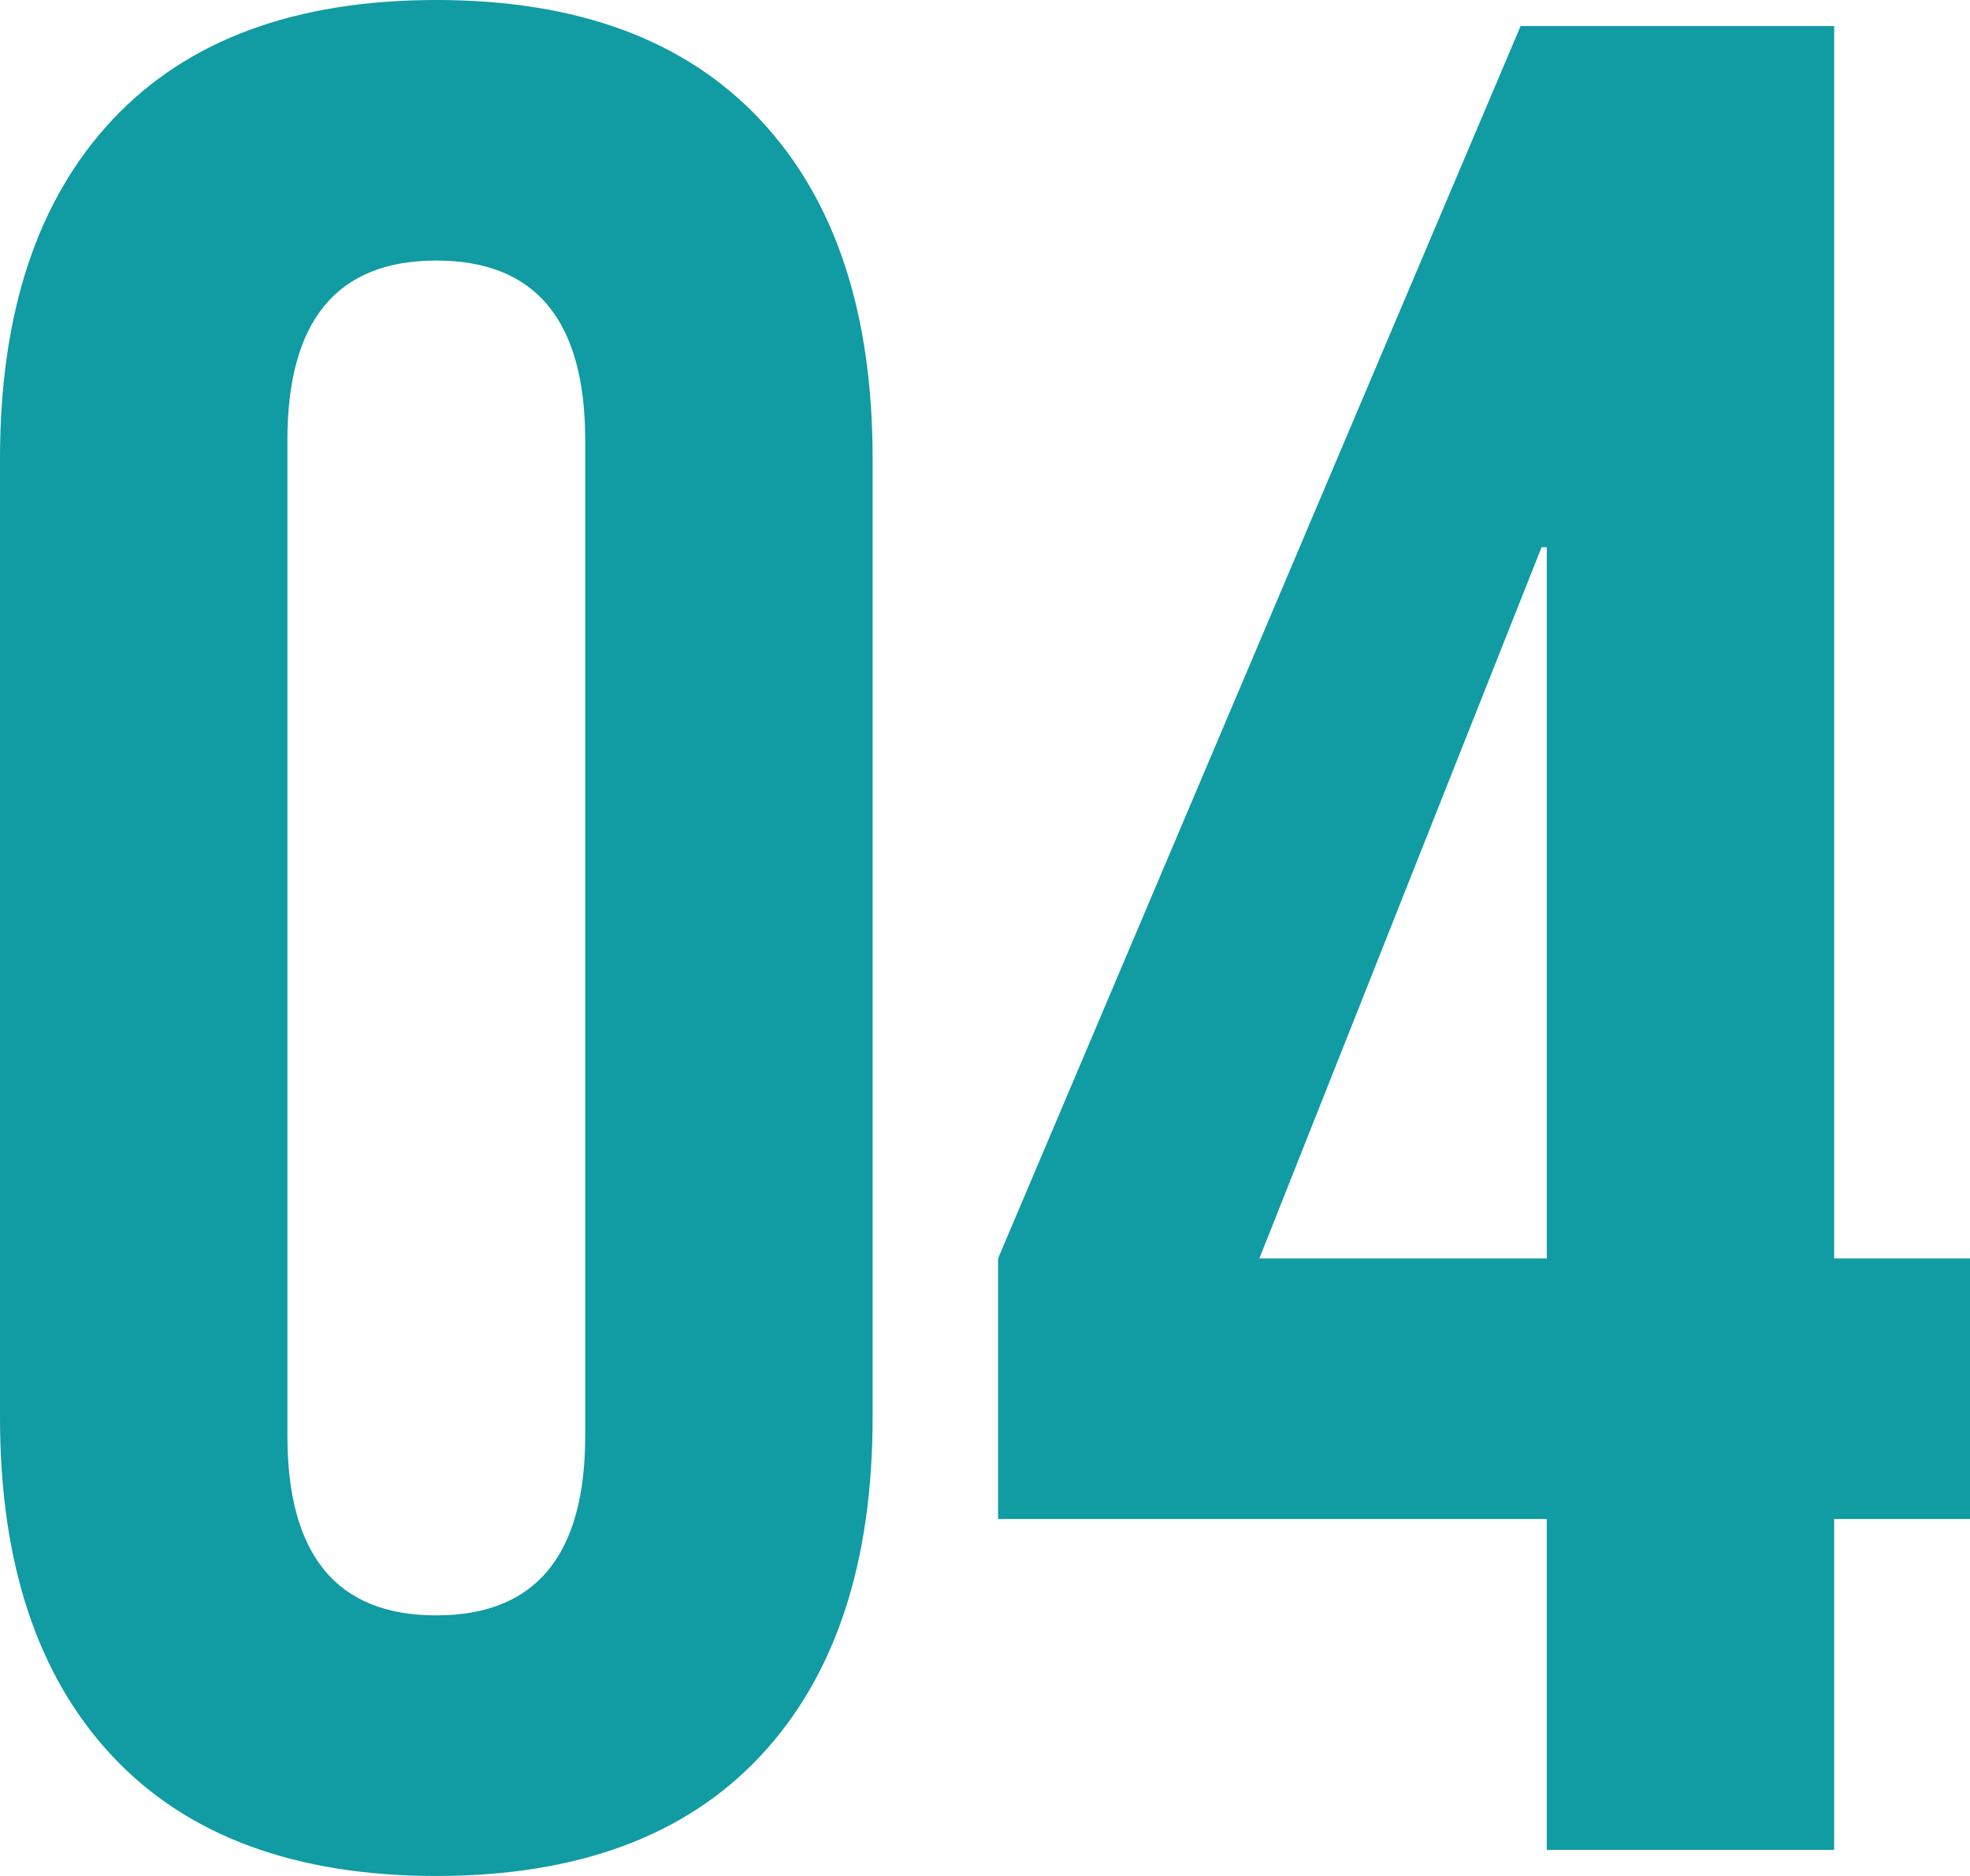
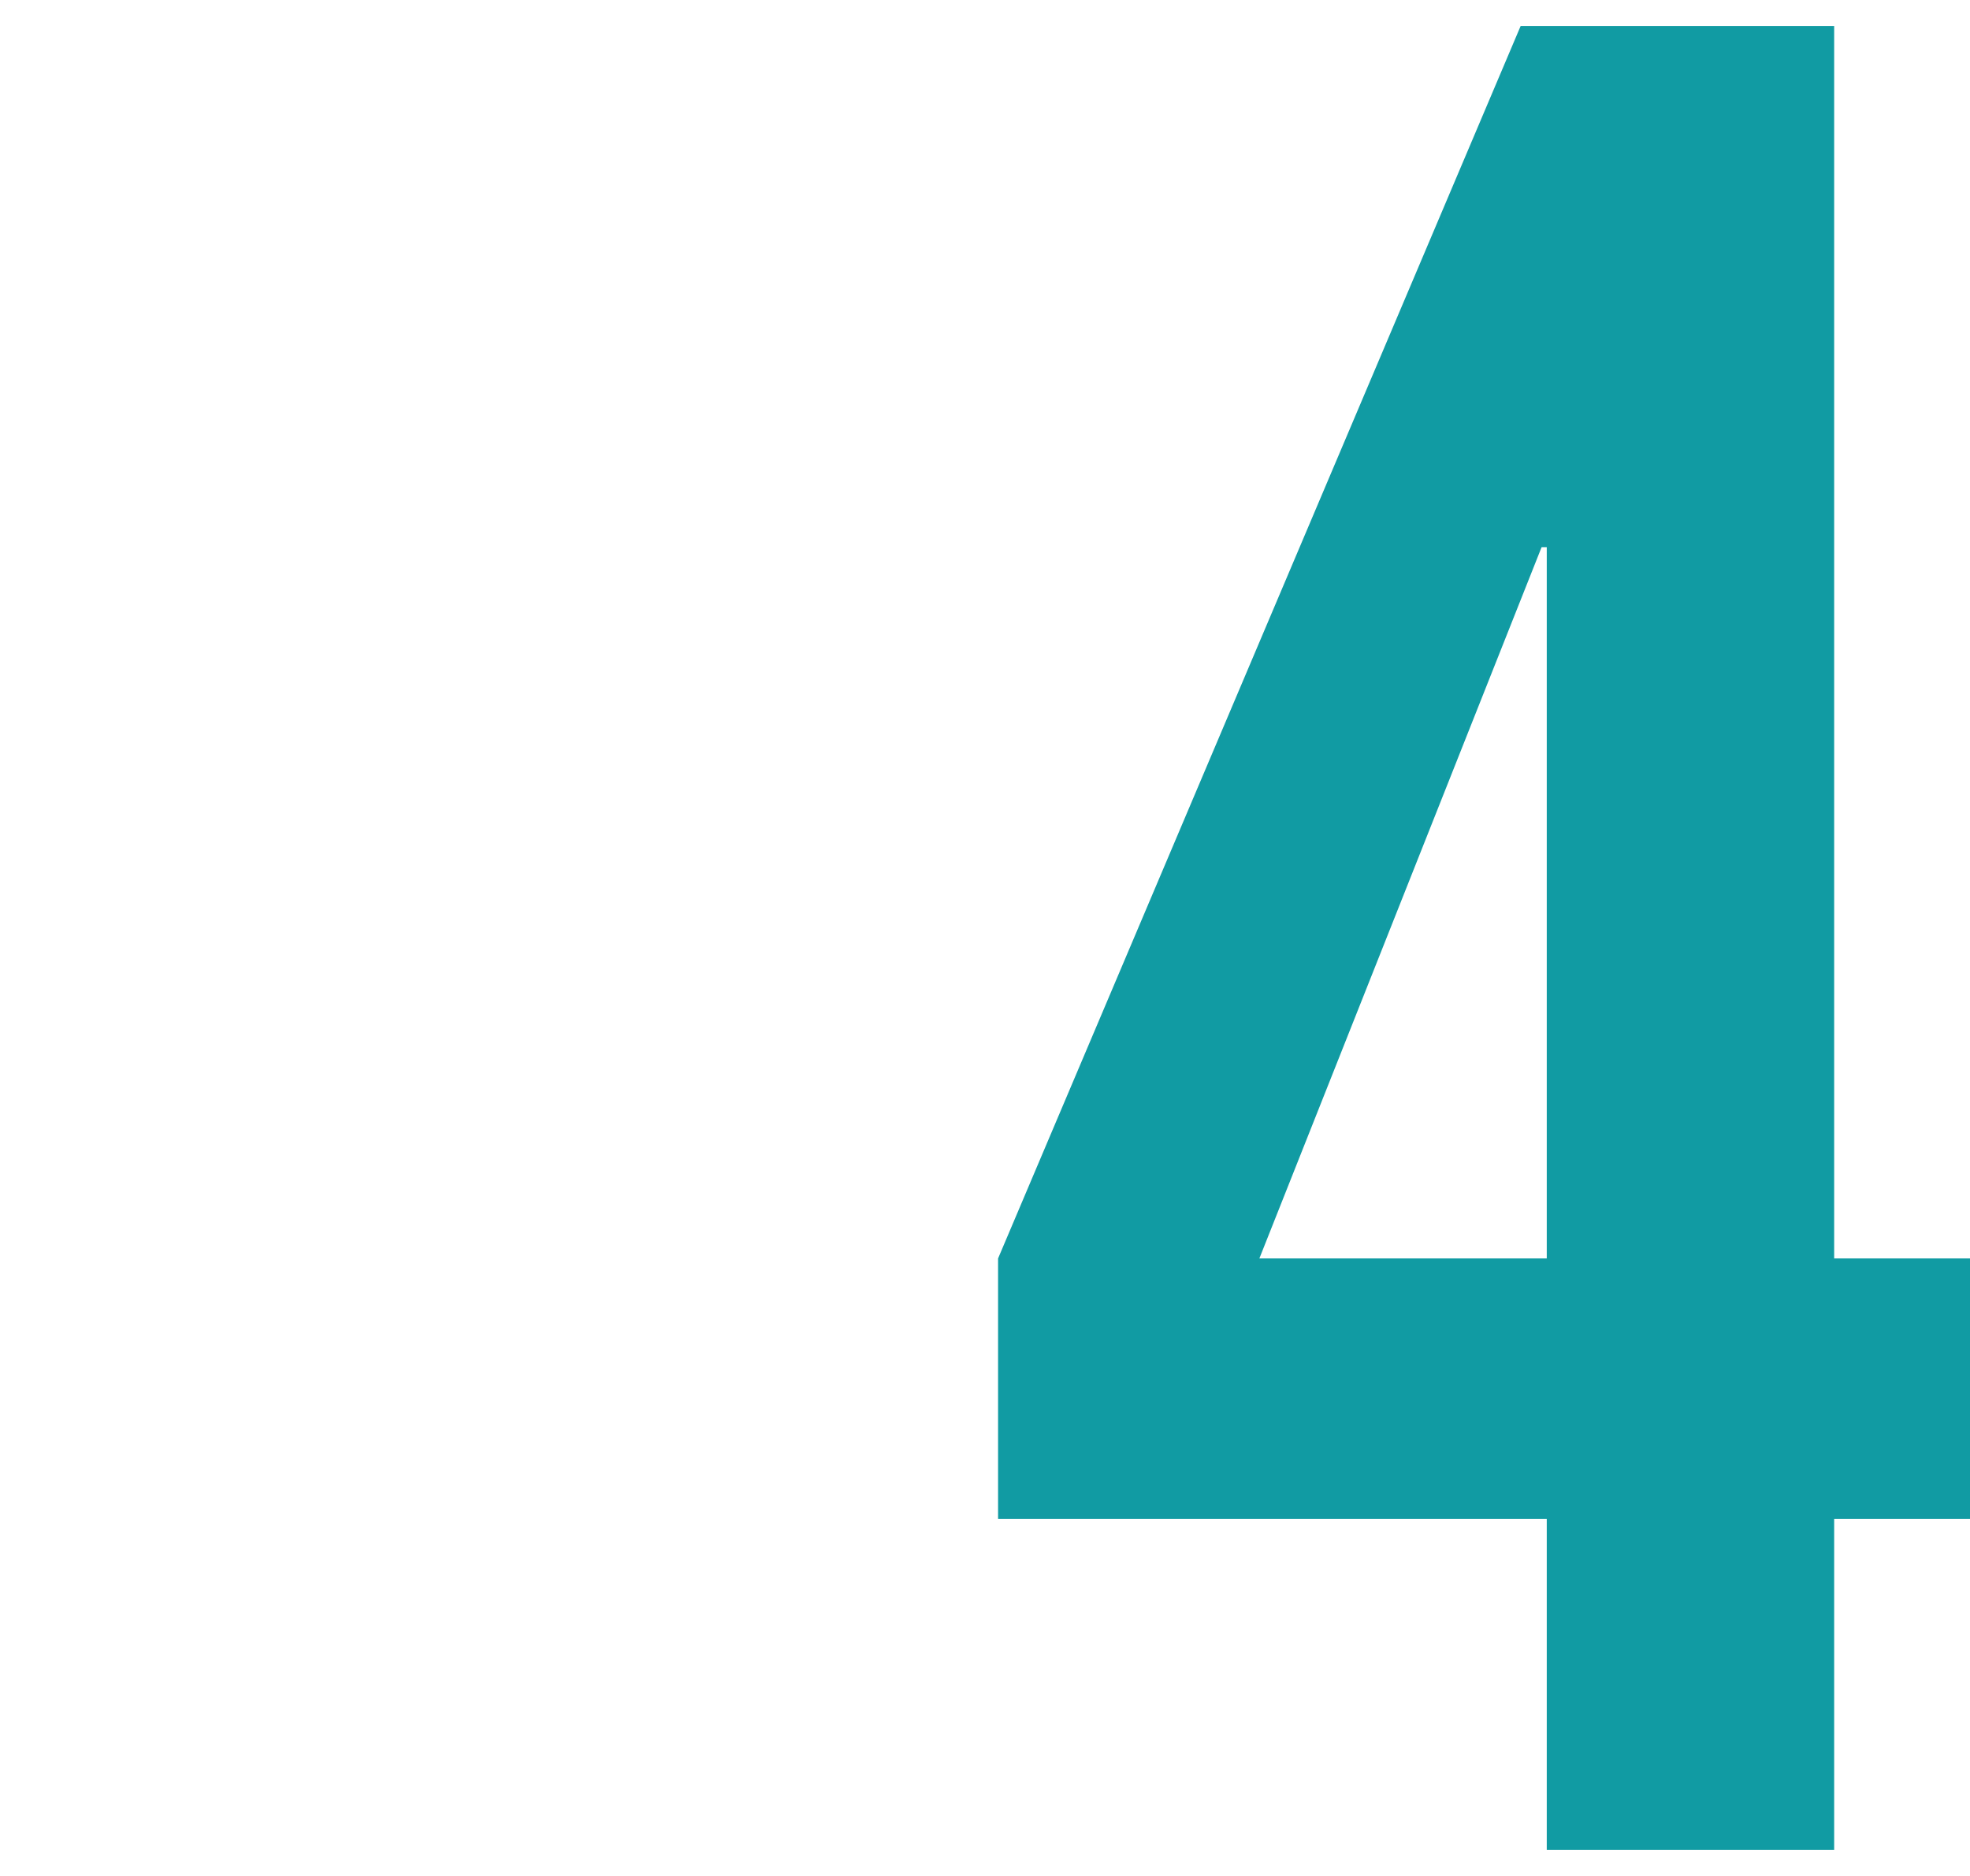
<svg xmlns="http://www.w3.org/2000/svg" width="63" height="60" viewBox="0 0 63 60">
  <g id="_04" data-name="04" transform="translate(-20 -7770)">
-     <path id="パス_287" data-name="パス 287" d="M3.592,56.167Q0,52.333,0,45.333V14.666q0-7,3.592-10.833T13.953,0q6.768,0,10.361,3.833t3.592,10.833V45.333q0,7-3.592,10.834T13.953,60Q7.185,60,3.592,56.167M18.715,45.916V14.084q0-5.751-4.762-5.751T9.191,14.084V45.916q0,5.752,4.762,5.75t4.762-5.75" transform="translate(20 7770)" fill="#119ba3" />
    <path id="パス_288" data-name="パス 288" d="M49.465,48.583H31.918V40.25L48.629.833H58.656V40.25H63v8.333H58.656V59.166H49.465Zm0-8.333V17.5H49.3L40.274,40.25Z" transform="translate(20 7770)" fill="#119ba3" />
  </g>
</svg>